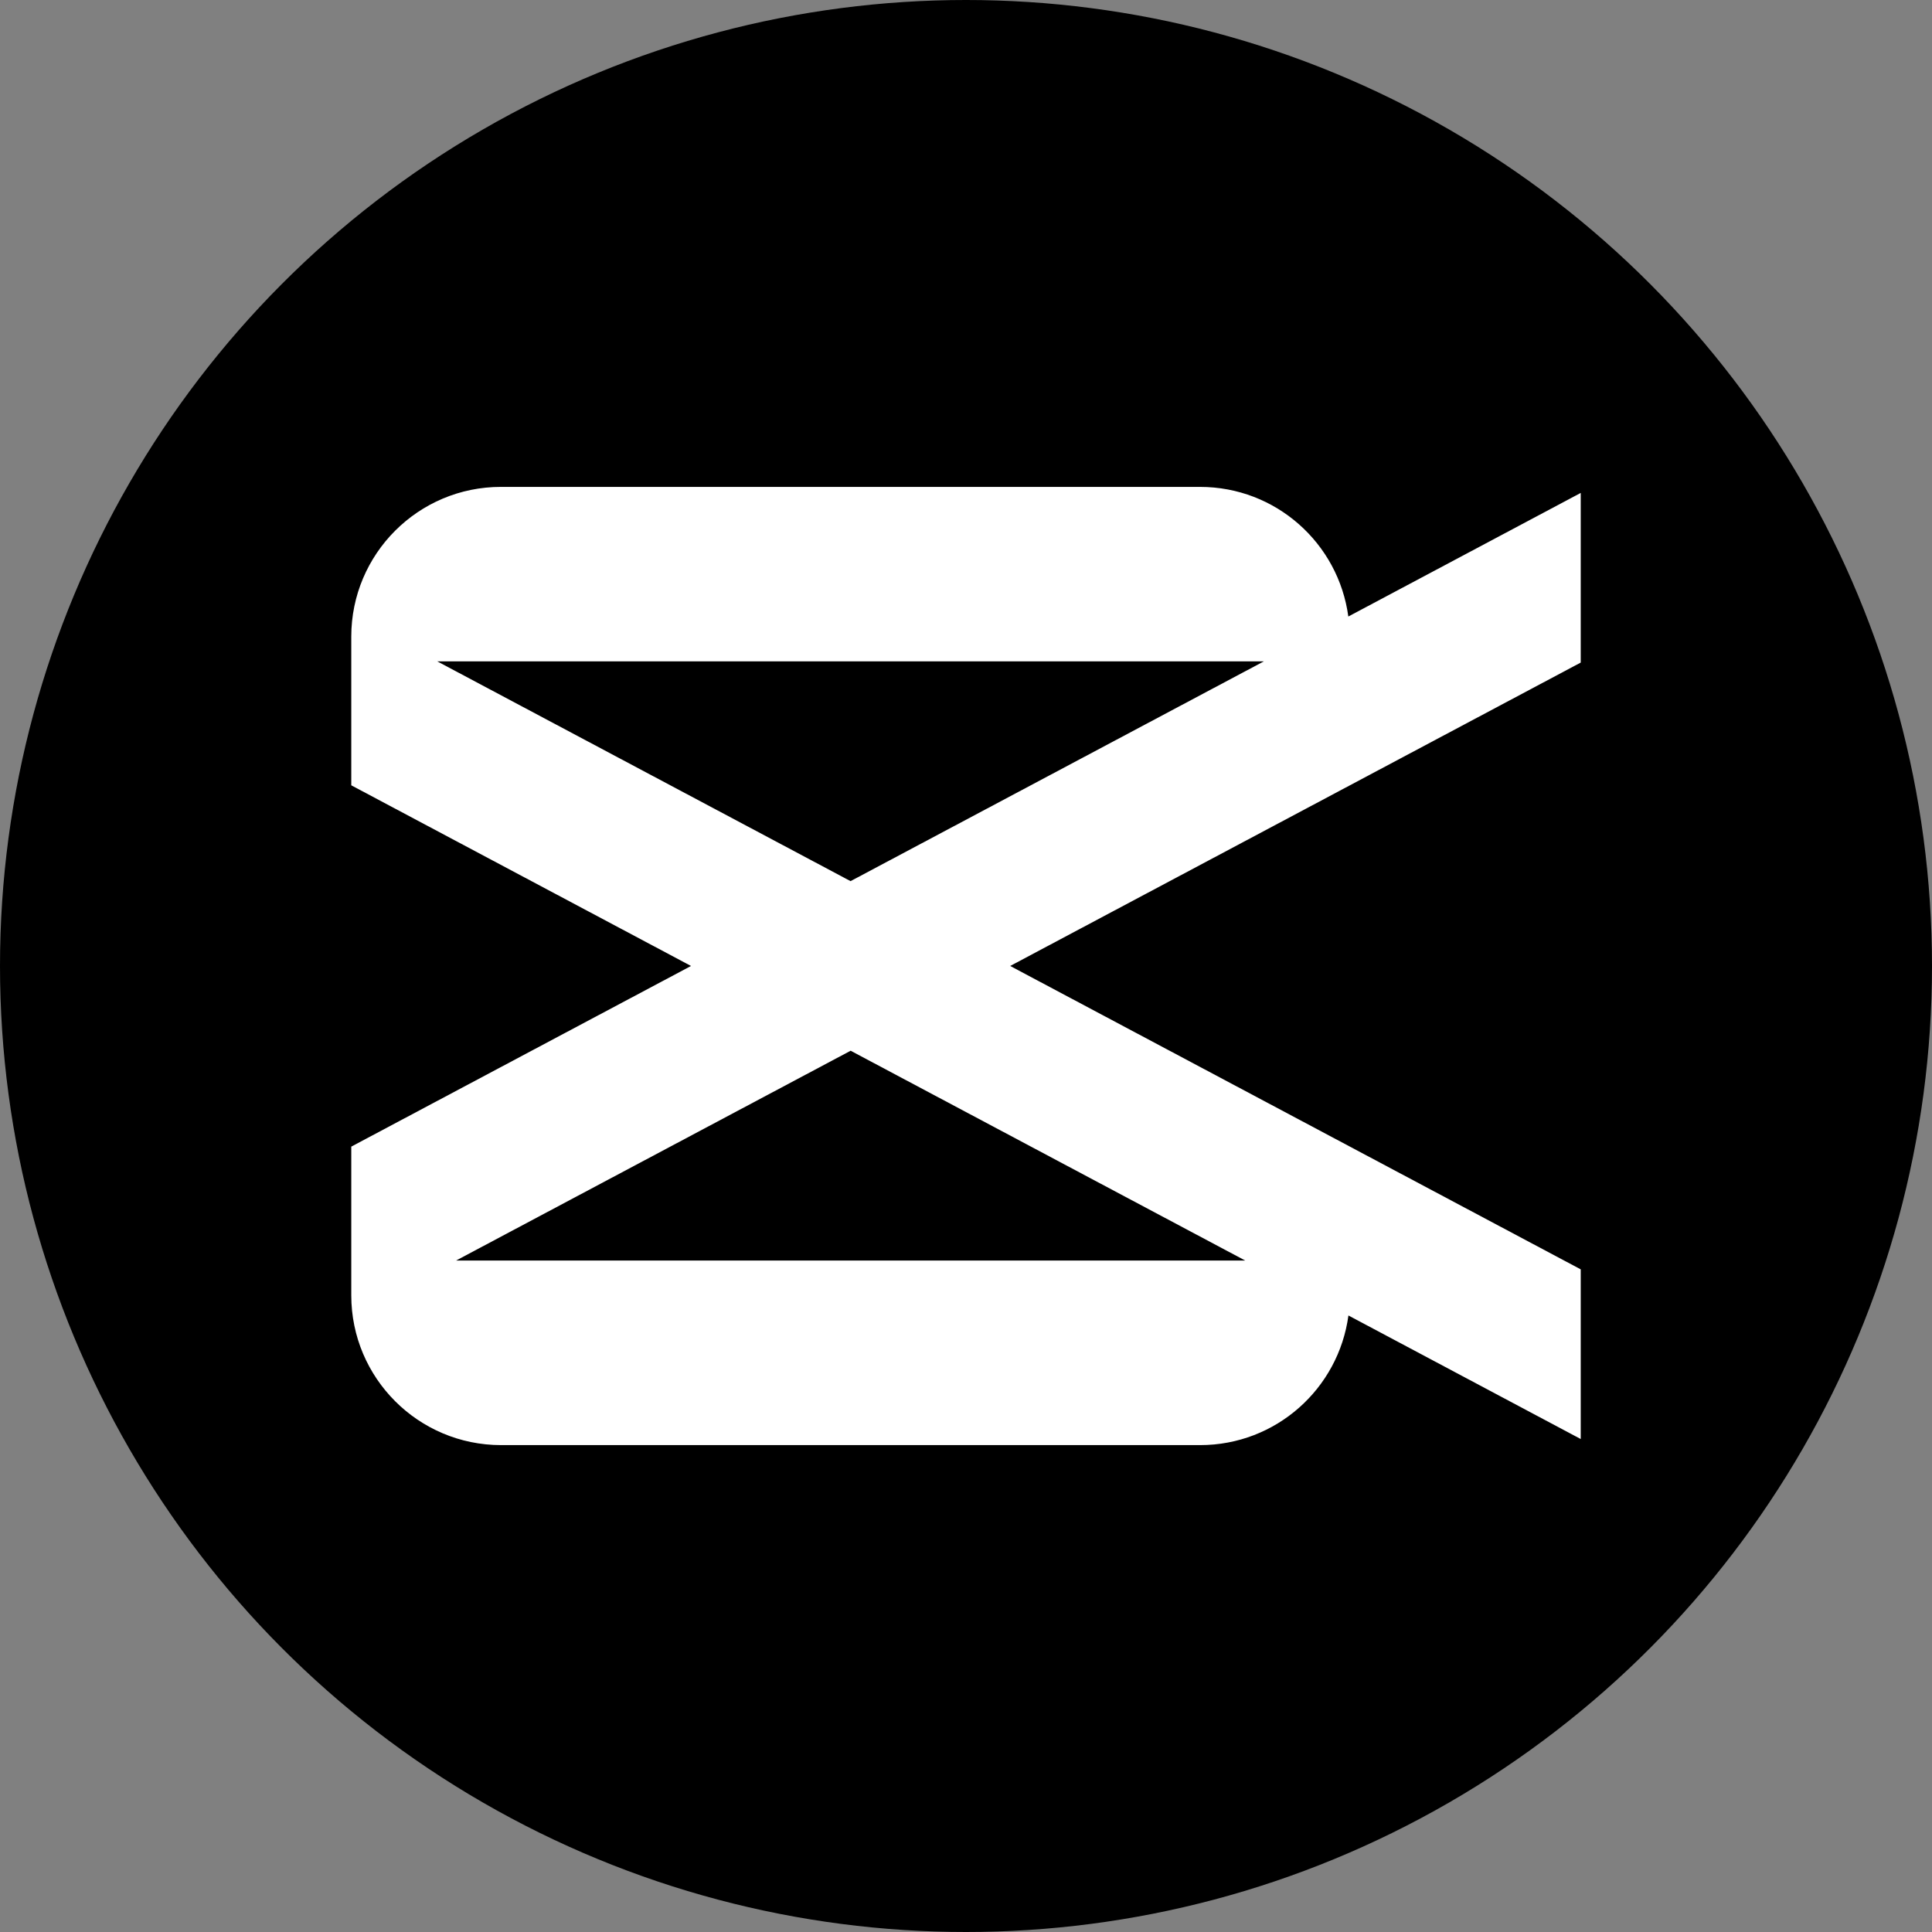
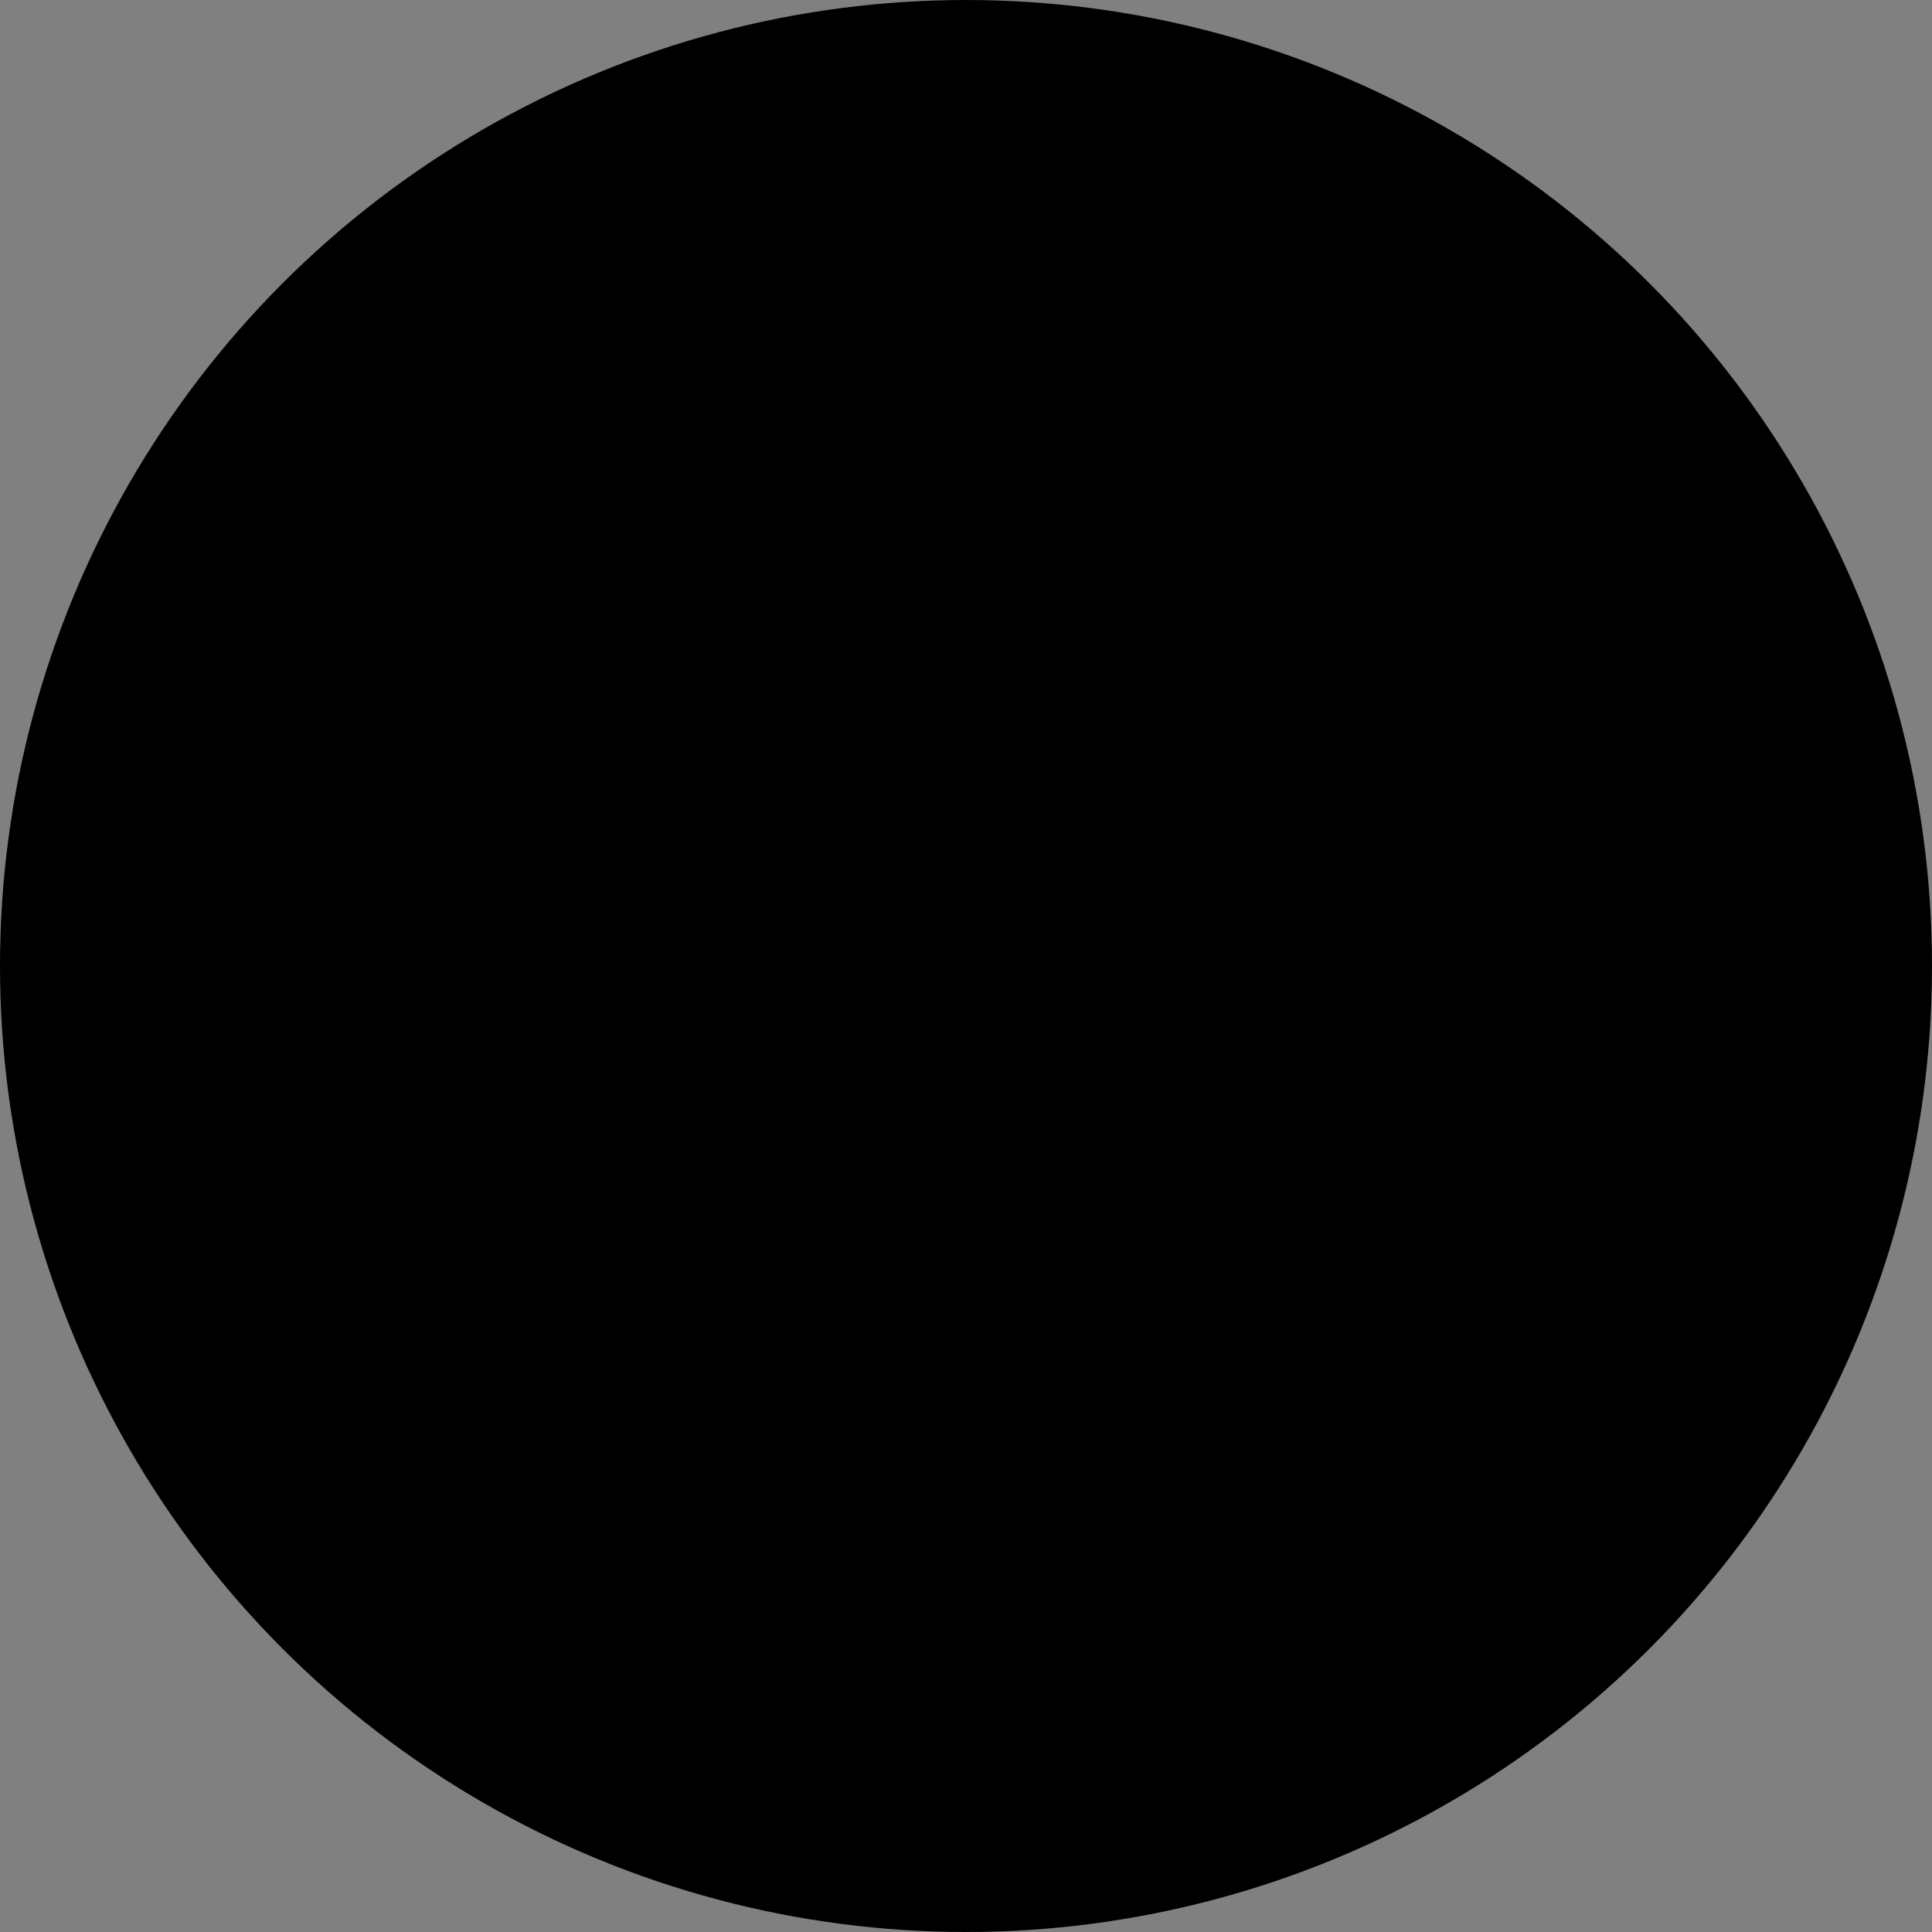
<svg xmlns="http://www.w3.org/2000/svg" id="Layer_2" data-name="Layer 2" viewBox="0 0 550 550">
  <rect x="0" y="0" width="550" height="550" fill="#808080" stroke="none" />
  <defs>
    <style>
      .cls-1, .cls-2 {
        stroke-width: 0px;
      }

      .cls-2 {
        fill: #fff;
      }
    </style>
  </defs>
  <g id="Layer_1-2" data-name="Layer 1">
    <g id="CapCut_Circle_Logo" data-name="CapCut Circle Logo">
      <circle class="cls-1" cx="275" cy="275" r="275" />
-       <path class="cls-2" d="M449.97,140.34l-66.13,35.17c-2.81-20.84-20.61-36.9-42.22-36.9h-198.98c-23.54-.03-42.64,19.08-42.64,42.62v42.33l96.72,51.43-96.72,51.43v42.33c0,23.54,19.1,42.64,42.64,42.64h199.01c21.61,0,39.4-16.06,42.22-36.9l66.13,35.17v-48.3l-162.42-86.37,162.42-86.37v-48.27h-.03ZM354.48,358.85h-224.65l112.33-59.73s112.33,59.73,112.33,59.73ZM242.15,250.85l-117.67-62.57h235.31l-117.67,62.57h.03Z" />
    </g>
  </g>
</svg>